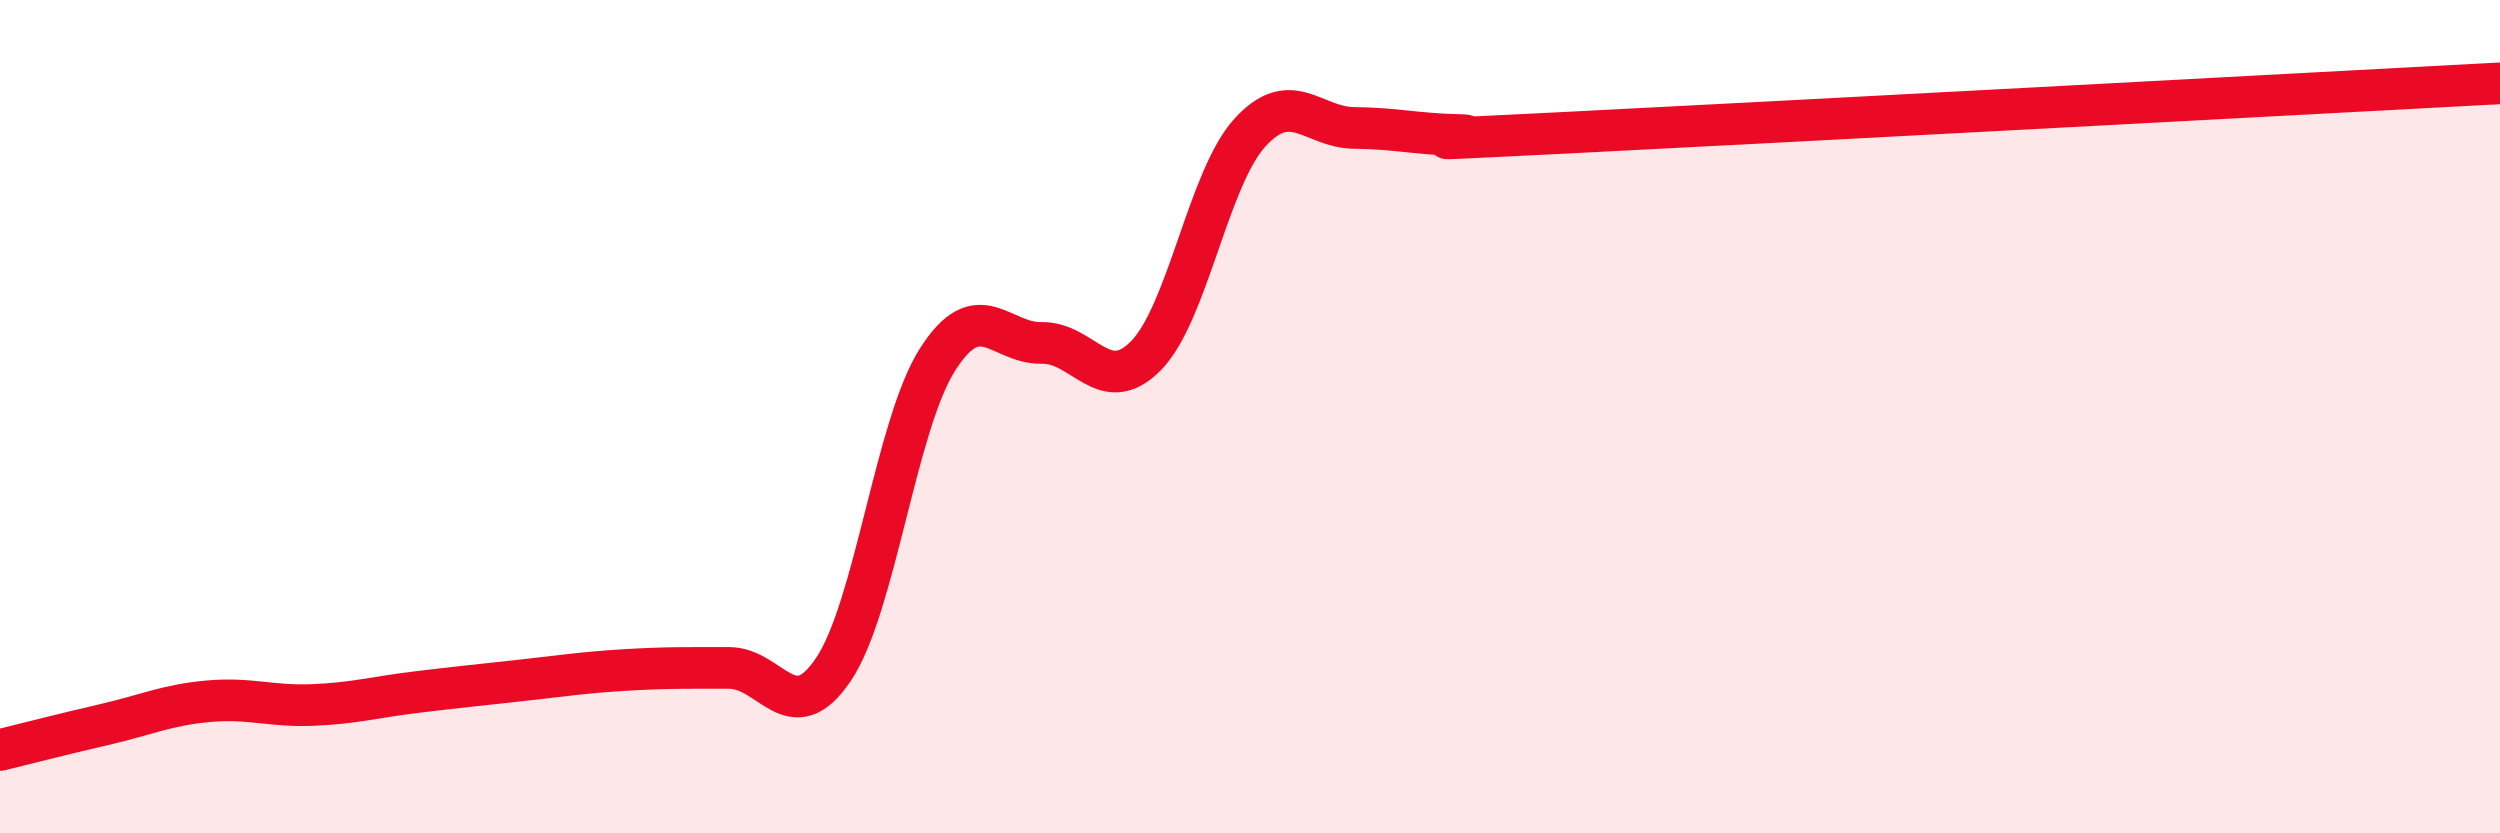
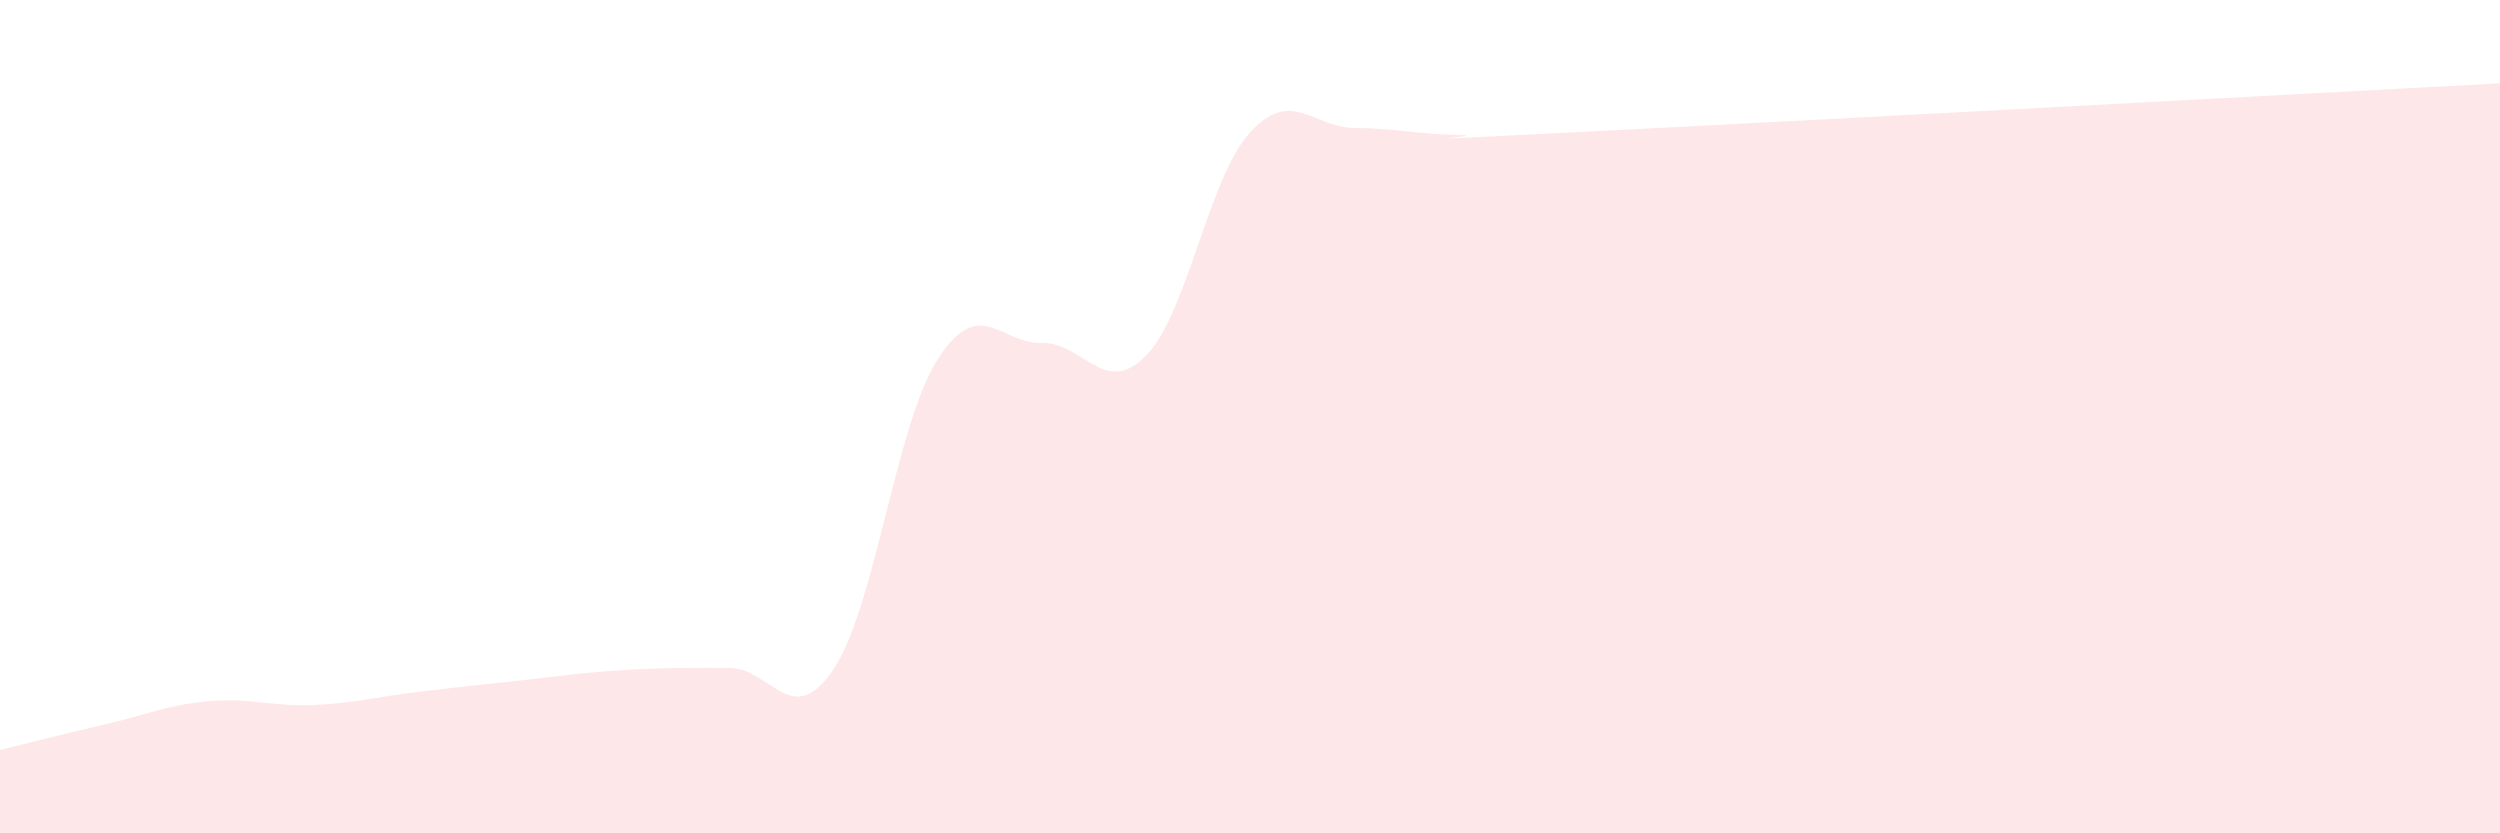
<svg xmlns="http://www.w3.org/2000/svg" width="60" height="20" viewBox="0 0 60 20">
  <path d="M 0,18 C 0.5,17.88 1.5,17.62 2.5,17.39 C 3.5,17.16 4,16.92 5,16.83 C 6,16.74 6.5,16.96 7.5,16.92 C 8.5,16.88 9,16.73 10,16.61 C 11,16.49 11.5,16.44 12.5,16.33 C 13.5,16.22 14,16.14 15,16.08 C 16,16.02 16.5,16.03 17.5,16.03 C 18.5,16.03 19,17.55 20,16.07 C 21,14.59 21.5,10.2 22.5,8.63 C 23.5,7.06 24,8.25 25,8.23 C 26,8.21 26.5,9.55 27.5,8.54 C 28.5,7.53 29,4.27 30,3.18 C 31,2.09 31.5,3.06 32.5,3.07 C 33.5,3.08 34,3.22 35,3.24 C 36,3.26 32.5,3.44 37.5,3.19 C 42.5,2.94 55.5,2.24 60,2L60 20L0 20Z" fill="#EB0A25" opacity="0.1" stroke-linecap="round" stroke-linejoin="round" />
-   <path d="M 0,18 C 0.5,17.88 1.5,17.62 2.5,17.39 C 3.5,17.16 4,16.92 5,16.83 C 6,16.74 6.5,16.96 7.5,16.92 C 8.5,16.88 9,16.73 10,16.61 C 11,16.49 11.5,16.44 12.5,16.33 C 13.5,16.22 14,16.14 15,16.08 C 16,16.02 16.5,16.03 17.5,16.03 C 18.5,16.03 19,17.55 20,16.07 C 21,14.59 21.5,10.2 22.5,8.63 C 23.5,7.06 24,8.25 25,8.23 C 26,8.21 26.5,9.55 27.5,8.54 C 28.5,7.53 29,4.27 30,3.18 C 31,2.09 31.5,3.06 32.5,3.07 C 33.5,3.08 34,3.22 35,3.24 C 36,3.26 32.5,3.44 37.5,3.19 C 42.5,2.94 55.5,2.24 60,2" stroke="#EB0A25" stroke-width="1" fill="none" stroke-linecap="round" stroke-linejoin="round" />
</svg>